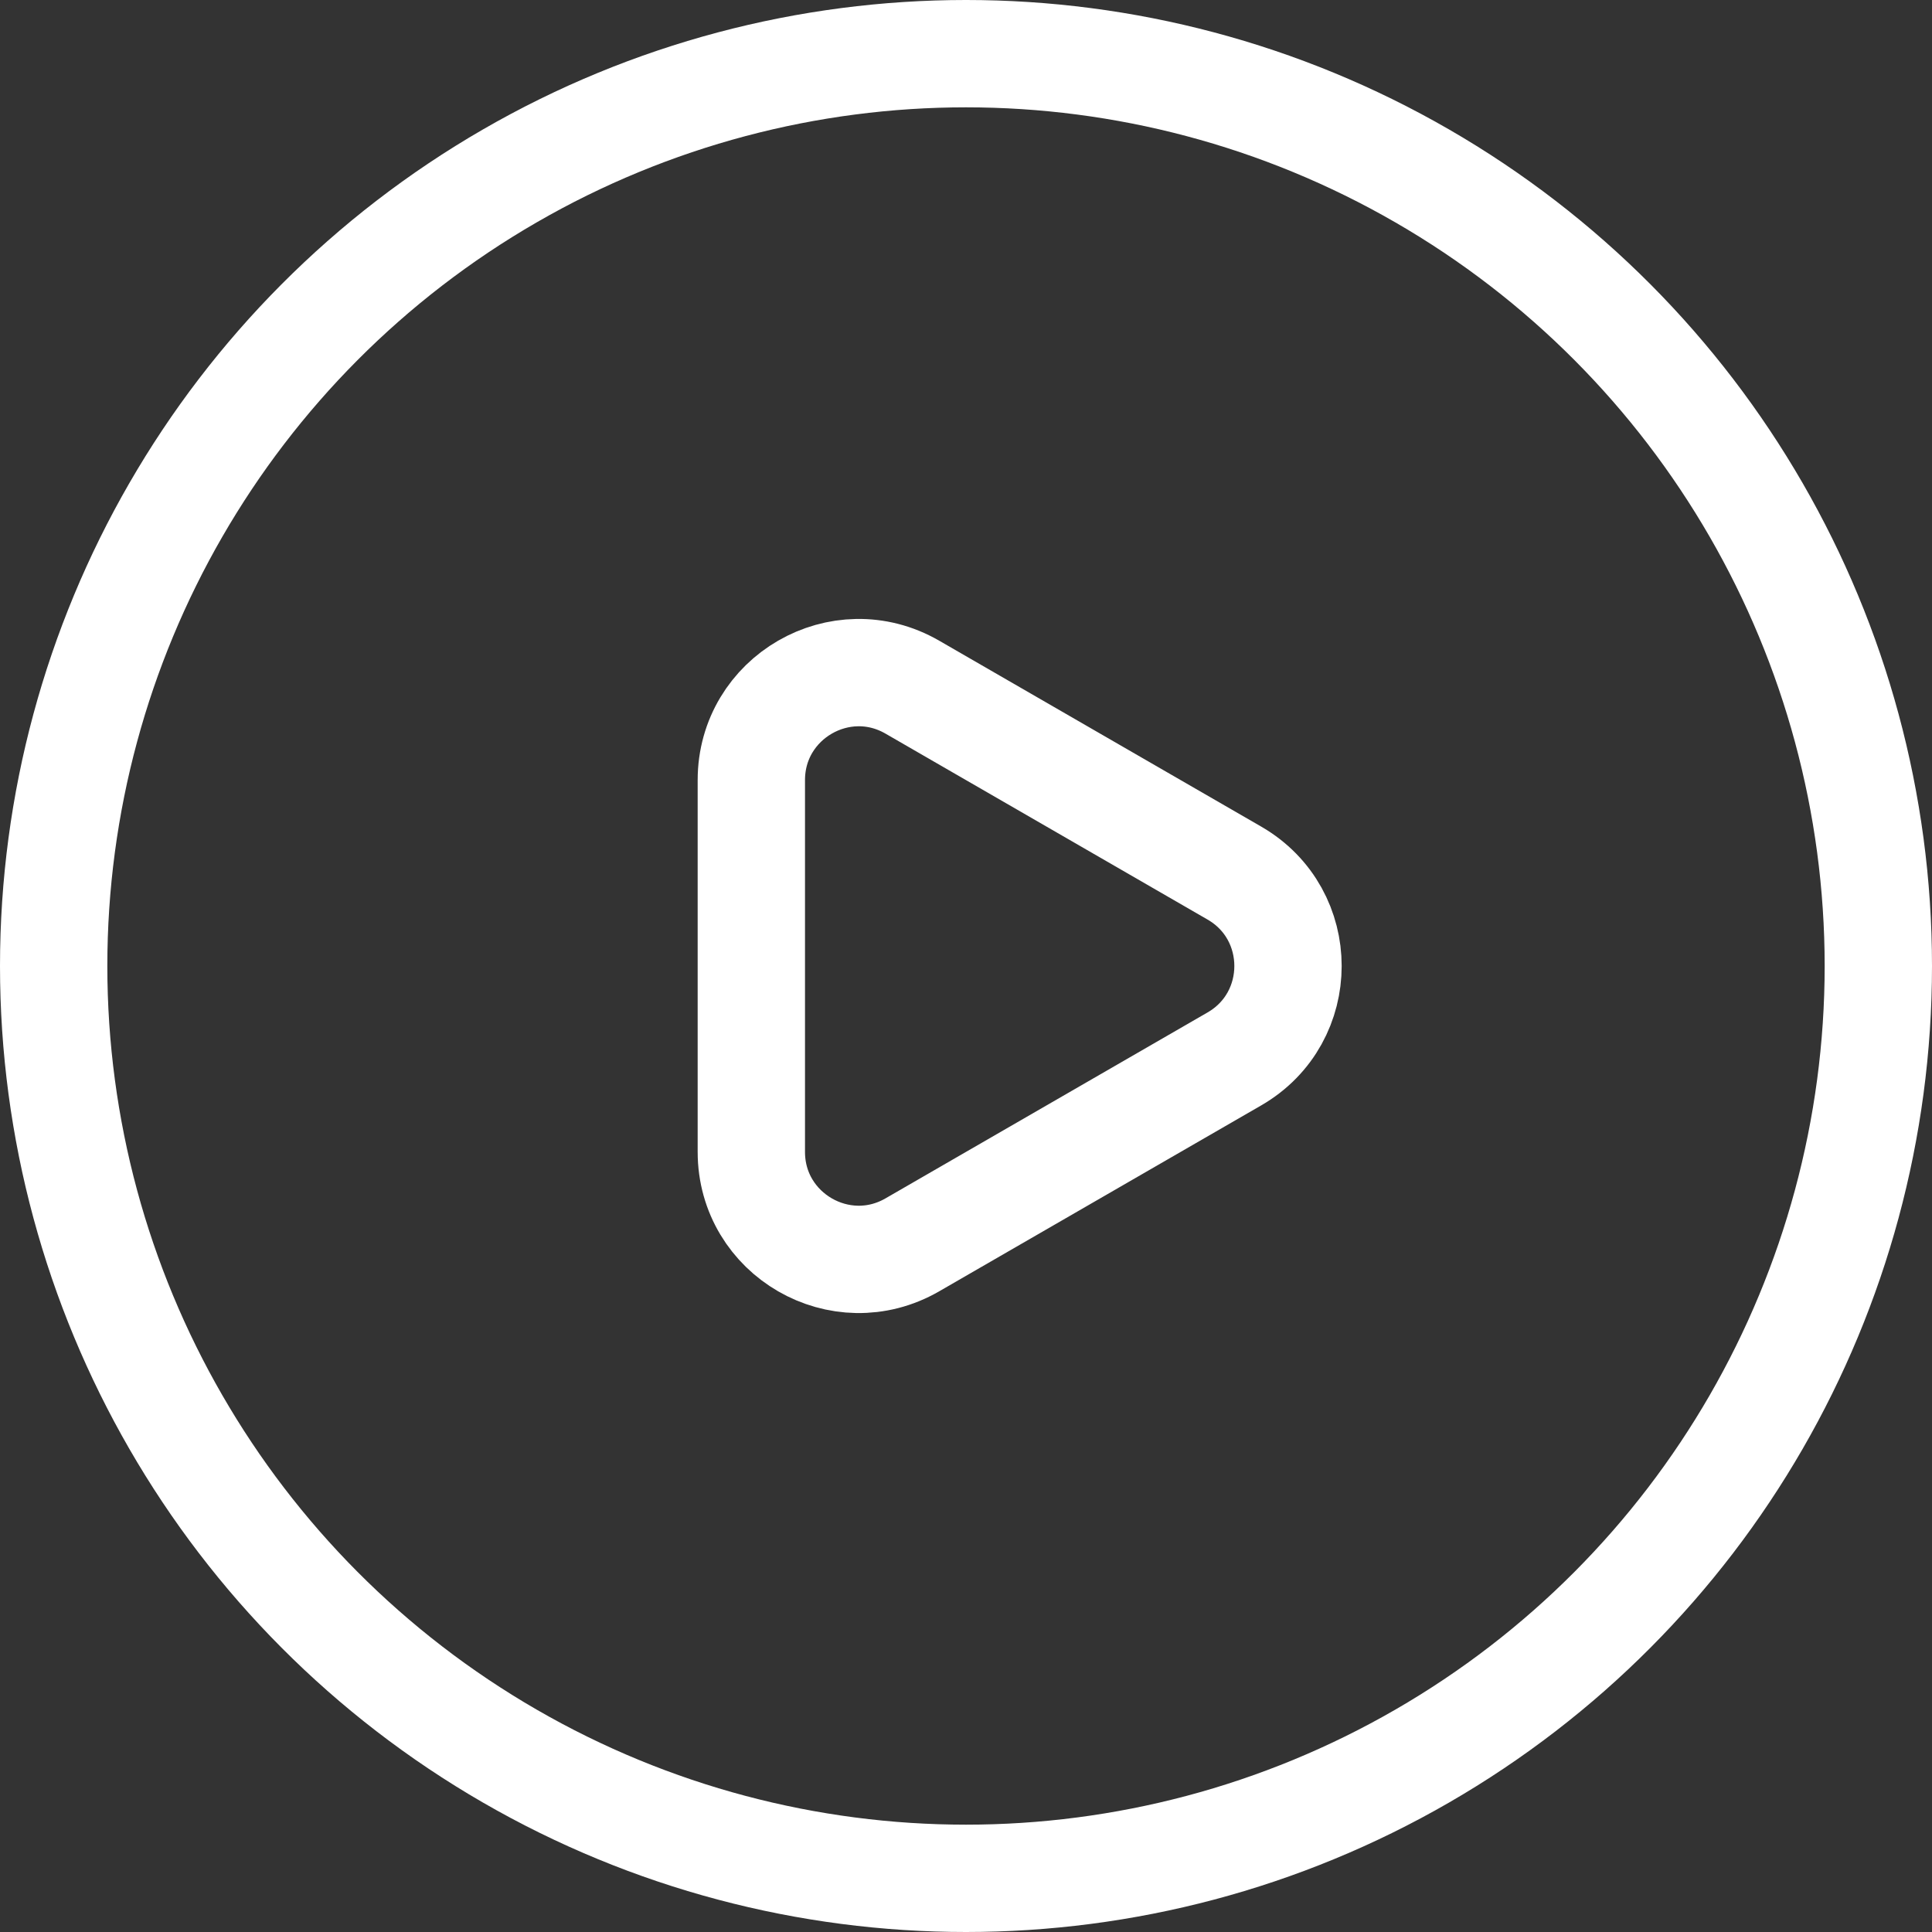
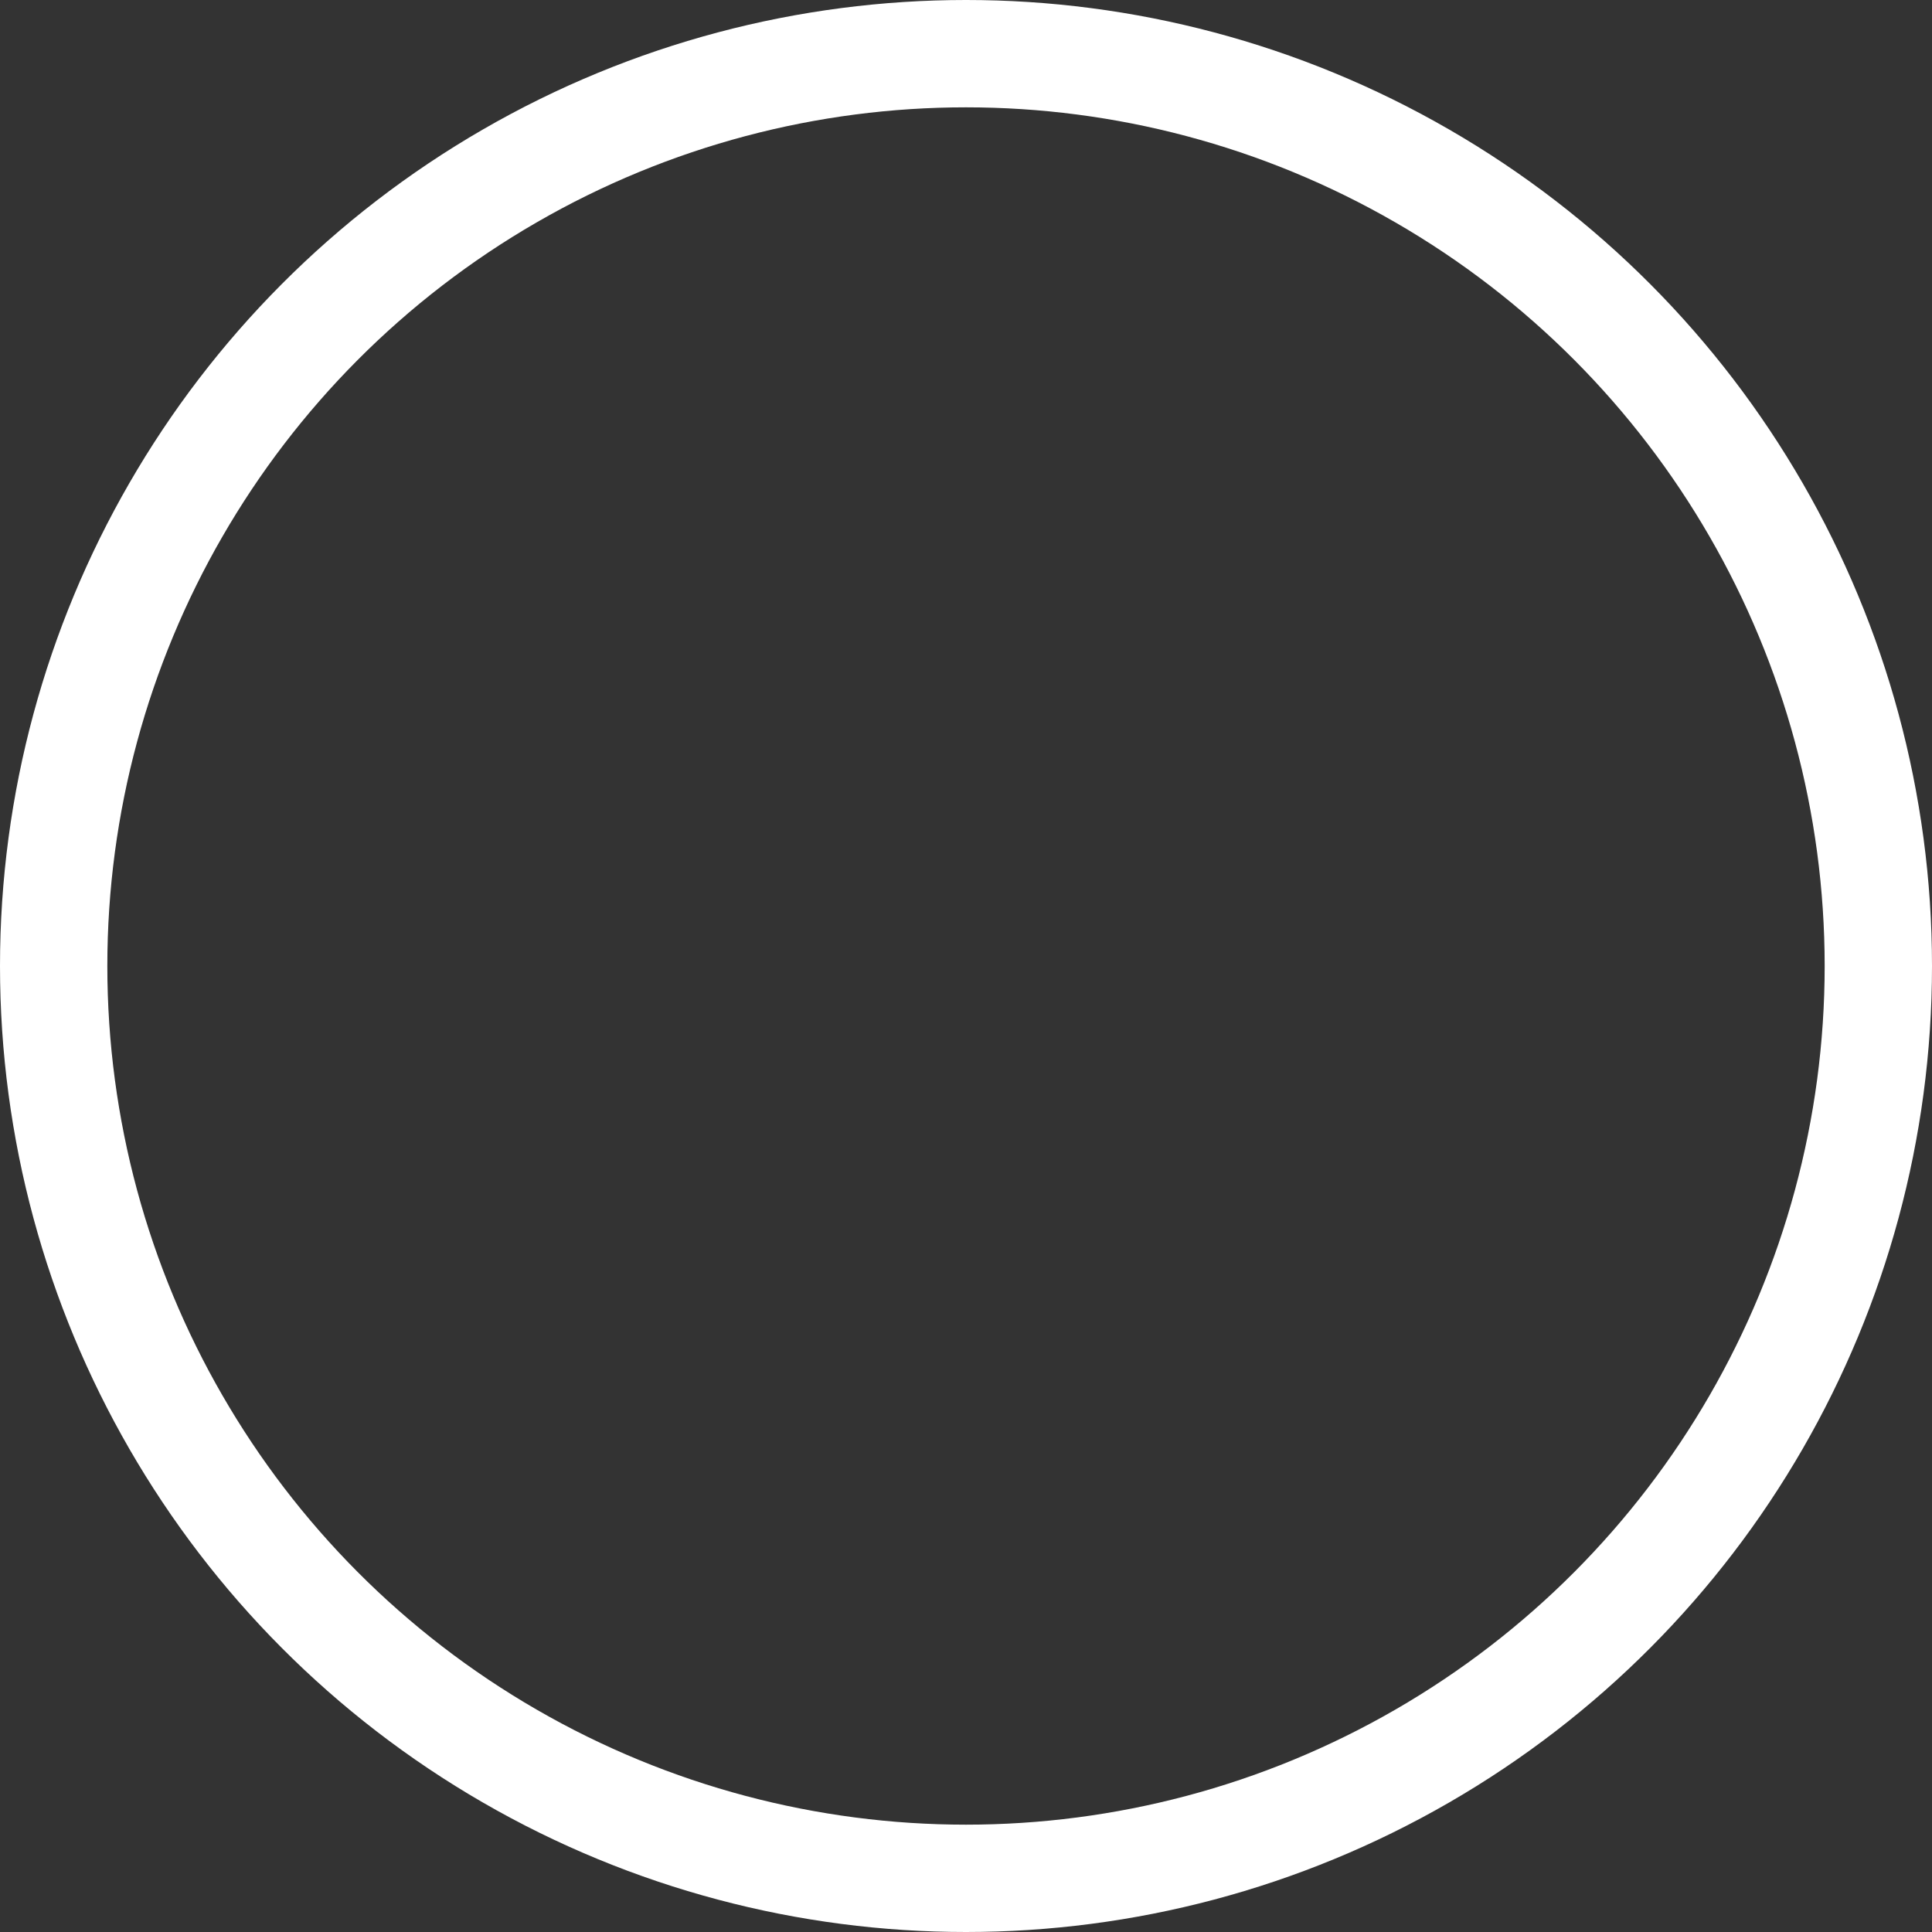
<svg xmlns="http://www.w3.org/2000/svg" width="72" height="72" viewBox="0 0 72 72" fill="none">
  <rect x="0" y="0" width="72" height="72" fill="#333333" stroke="none" />
  <g id="Component 18">
    <circle id="Ellipse 3" cx="36" cy="36" r="34" stroke="white" stroke-width="4" />
-     <path id="Polygon 1" d="M46 32.536C48.667 34.075 48.667 37.925 46 39.464L34 46.392C31.333 47.932 28 46.007 28 42.928L28 29.072C28 25.993 31.333 24.068 34 25.608L46 32.536Z" stroke="white" stroke-width="4" />
  </g>
</svg>